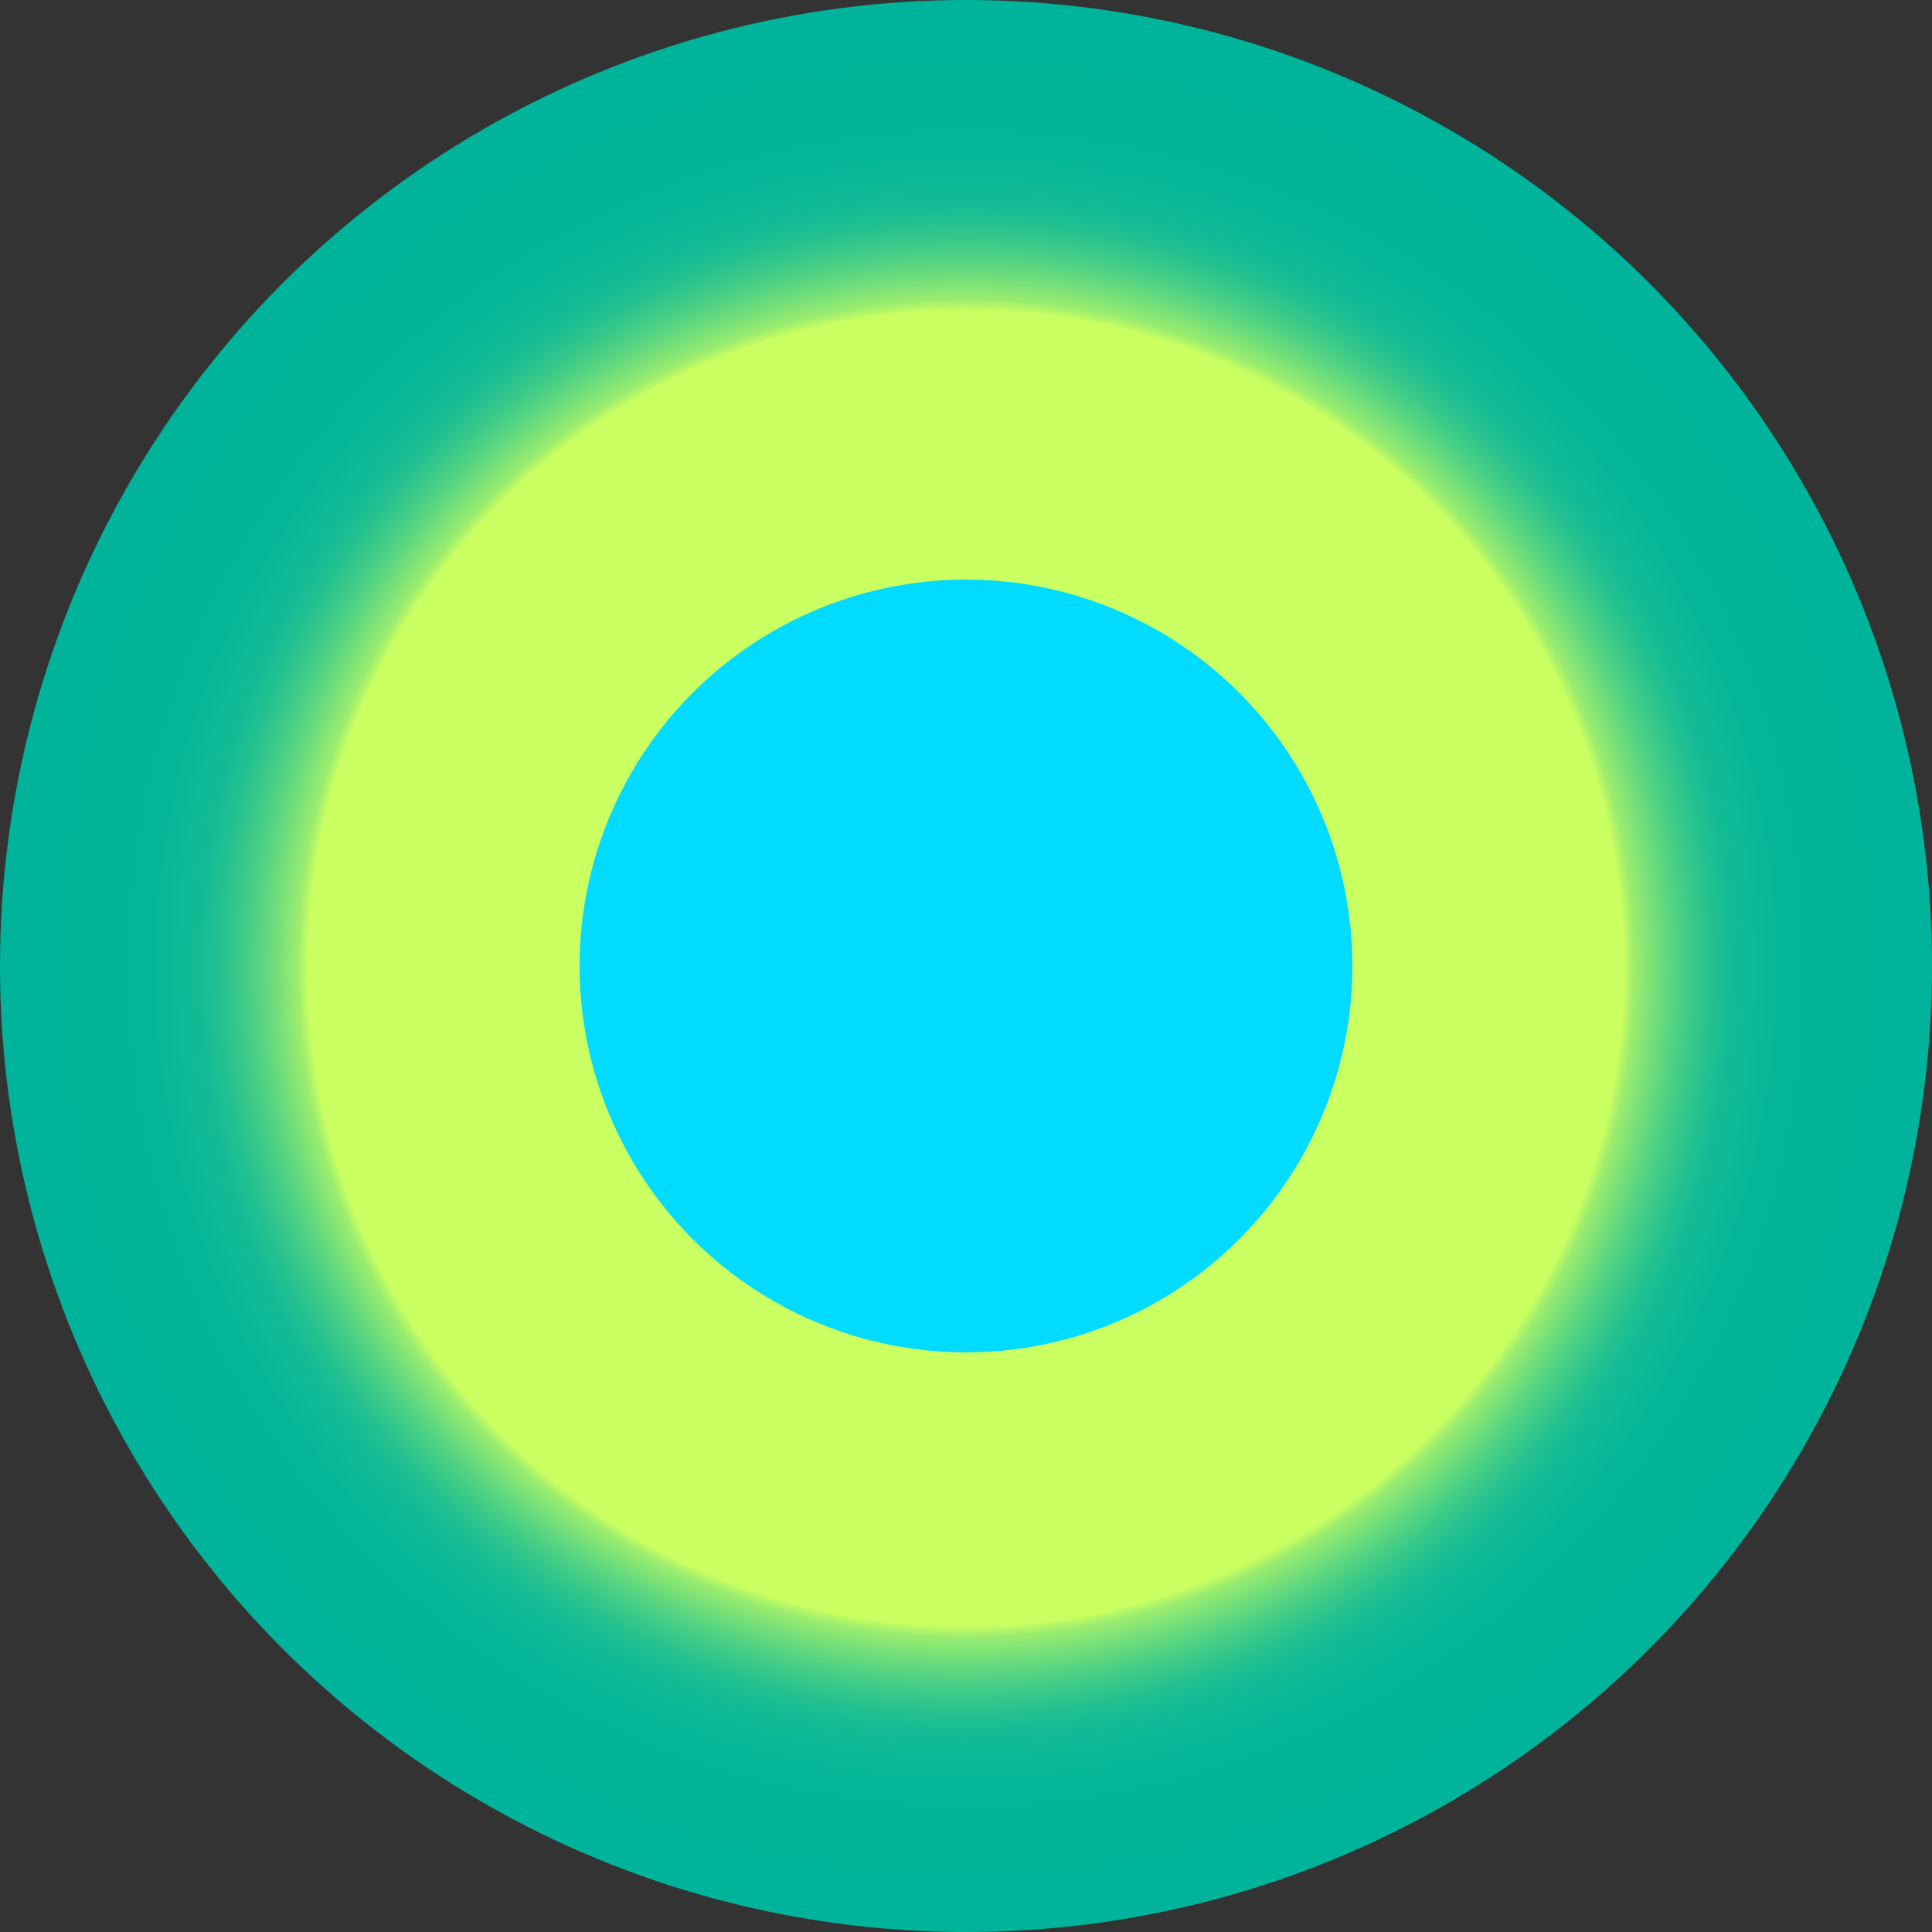
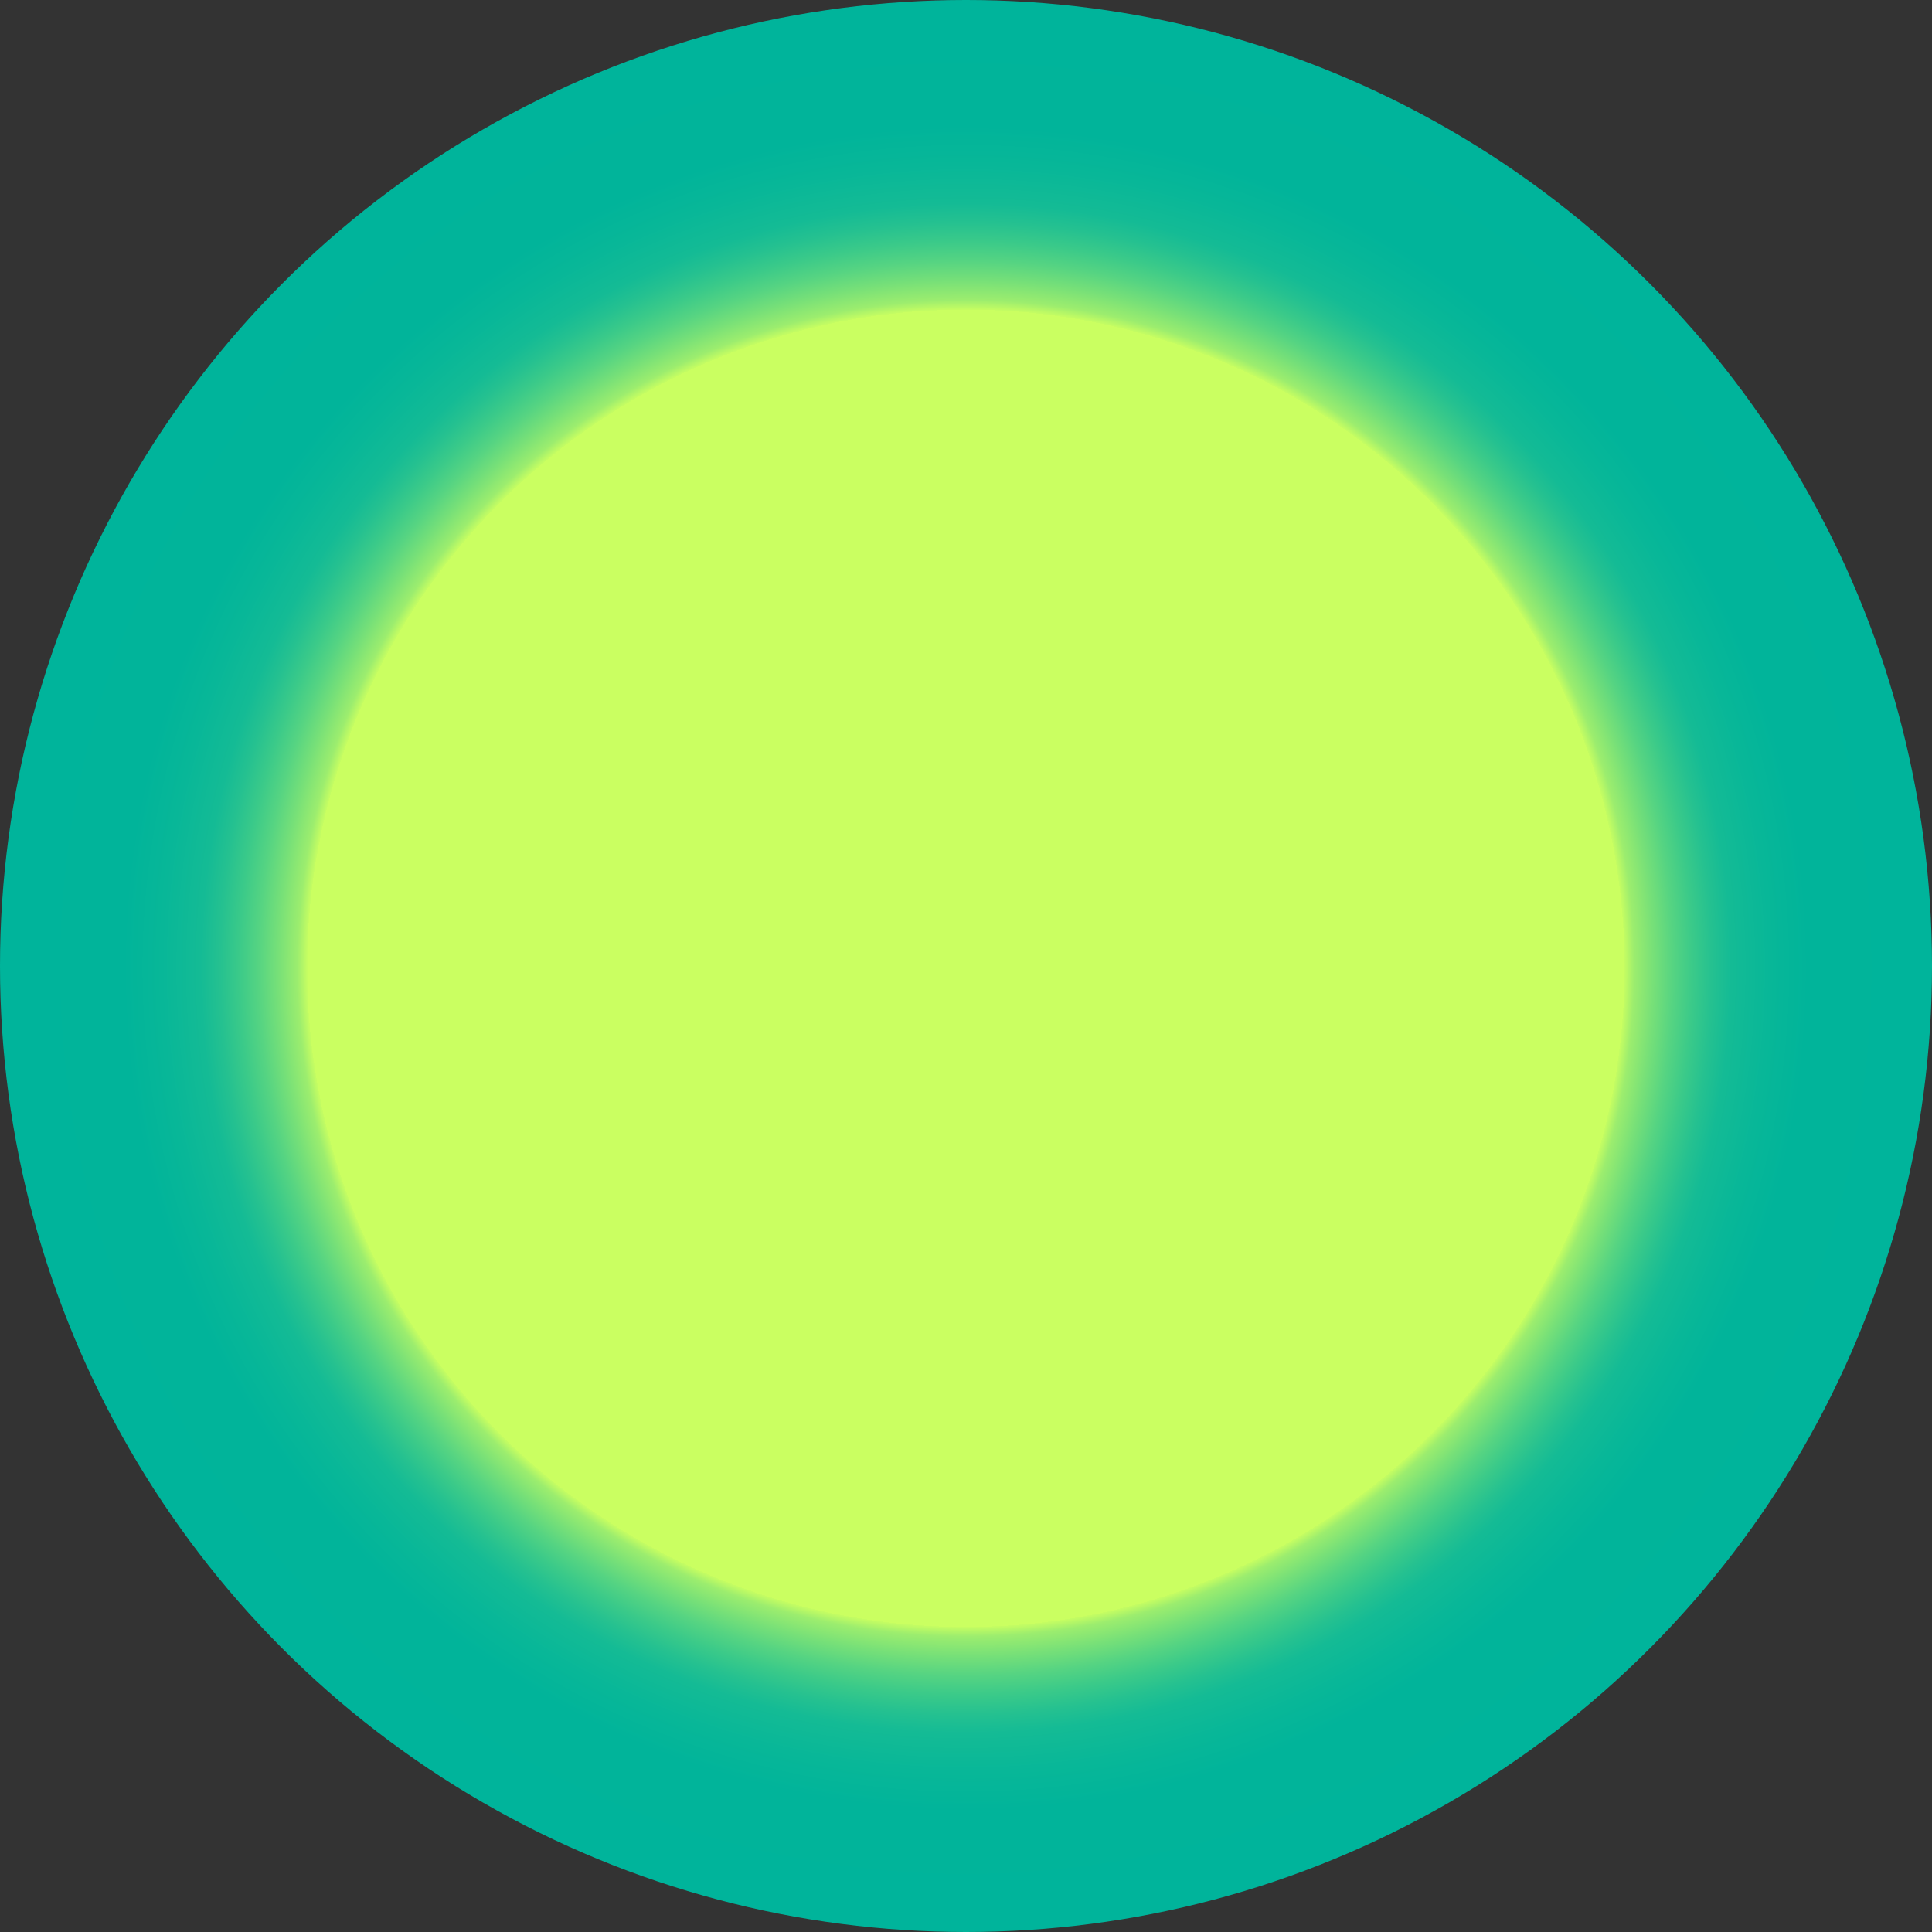
<svg xmlns="http://www.w3.org/2000/svg" id="Layer_1" data-name="Layer 1" viewBox="0 0 162.5 162.5">
  <rect x="0" y="0" width="162.5" height="162.5" fill="#333333" stroke="none" />
  <defs>
    <style>
      .cls-1 {
        fill: #00dbff;
      }

      .cls-2 {
        fill: url(#radial-gradient);
      }
    </style>
    <radialGradient id="radial-gradient" cx="-5.49" cy="66" fx="-5.49" fy="66" r="79.1" gradientTransform="translate(86.89 13.46) scale(1.03)" gradientUnits="userSpaceOnUse">
      <stop offset=".68" stop-color="#caff61" />
      <stop offset=".68" stop-color="#c5fd62" />
      <stop offset=".69" stop-color="#9ced6e" />
      <stop offset=".71" stop-color="#77e078" />
      <stop offset=".73" stop-color="#56d482" />
      <stop offset=".75" stop-color="#3bca89" />
      <stop offset=".77" stop-color="#25c190" />
      <stop offset=".79" stop-color="#14bb95" />
      <stop offset=".83" stop-color="#08b798" />
      <stop offset=".87" stop-color="#01b49a" />
      <stop offset="1" stop-color="#00b49b" />
    </radialGradient>
  </defs>
  <circle class="cls-2" cx="81.25" cy="81.25" r="81.25" />
-   <circle class="cls-1" cx="81.25" cy="81.25" r="32.5" />
</svg>